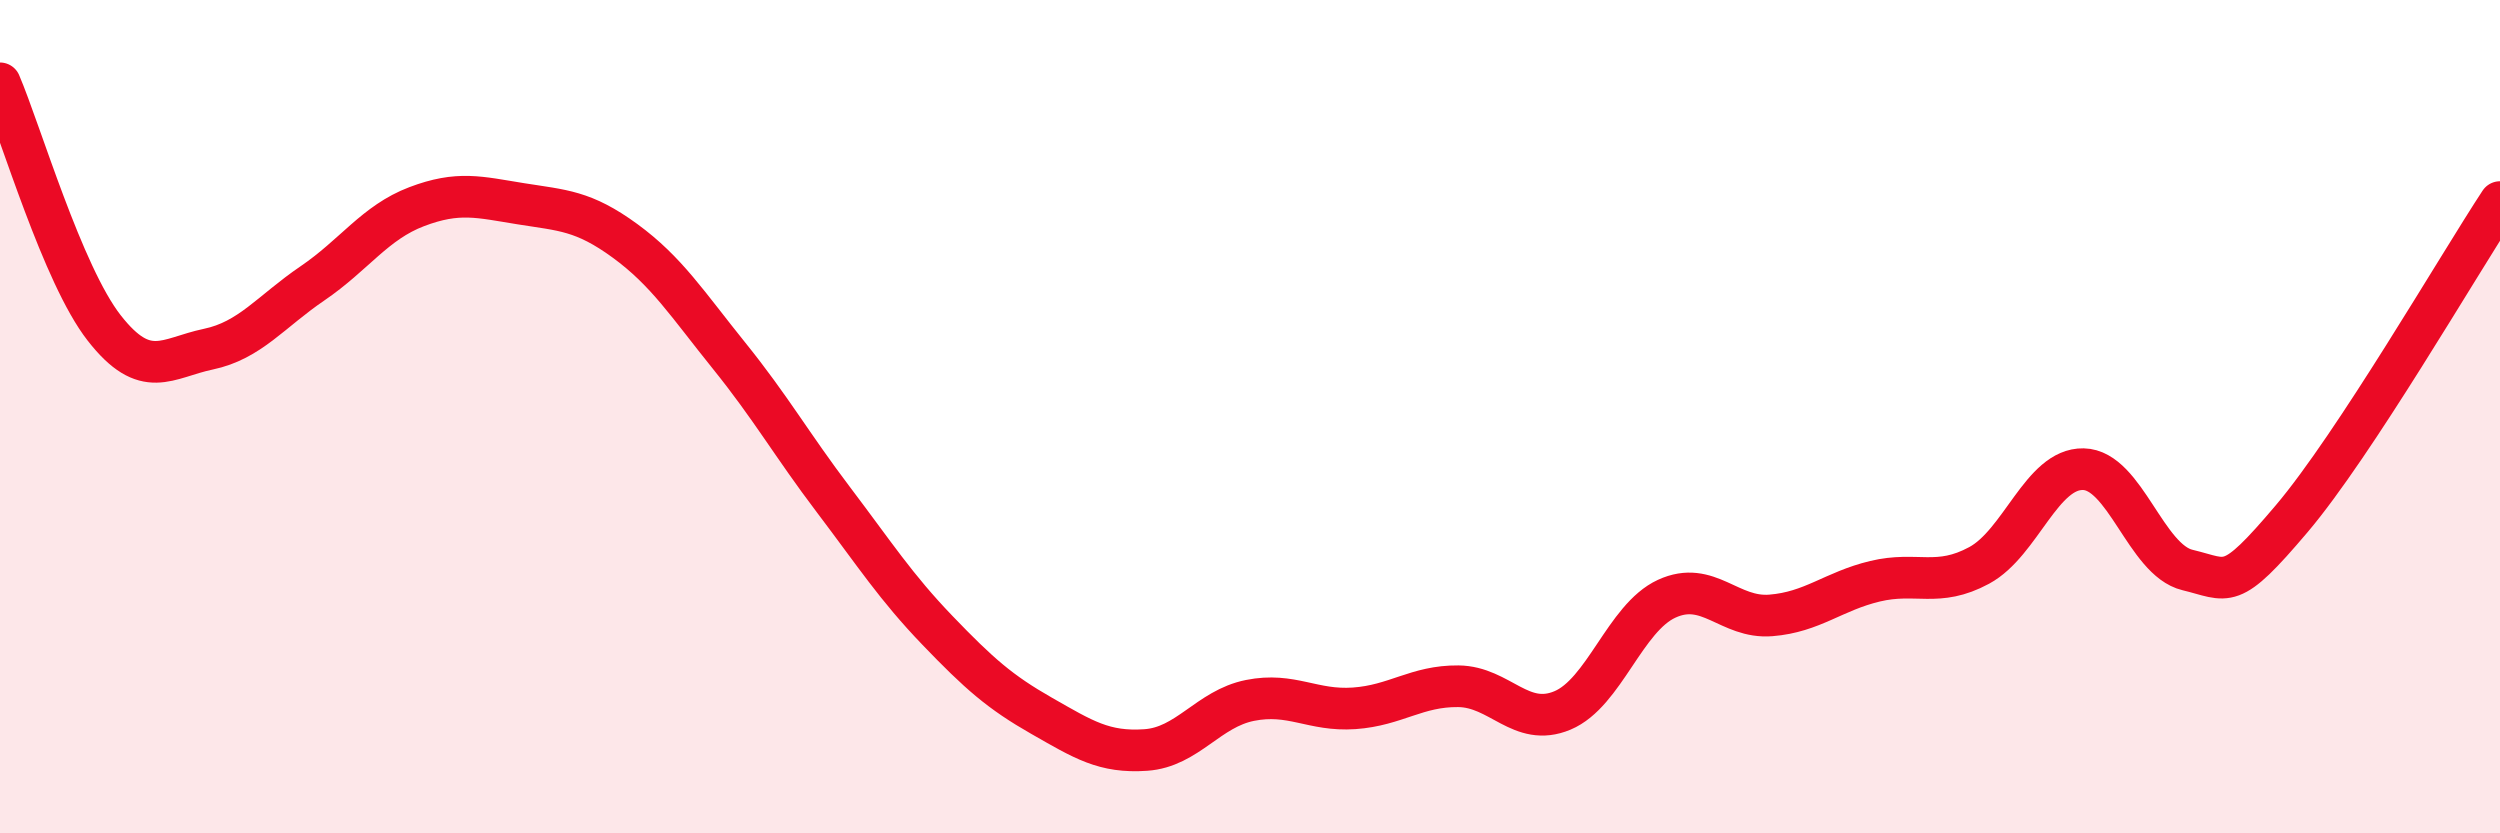
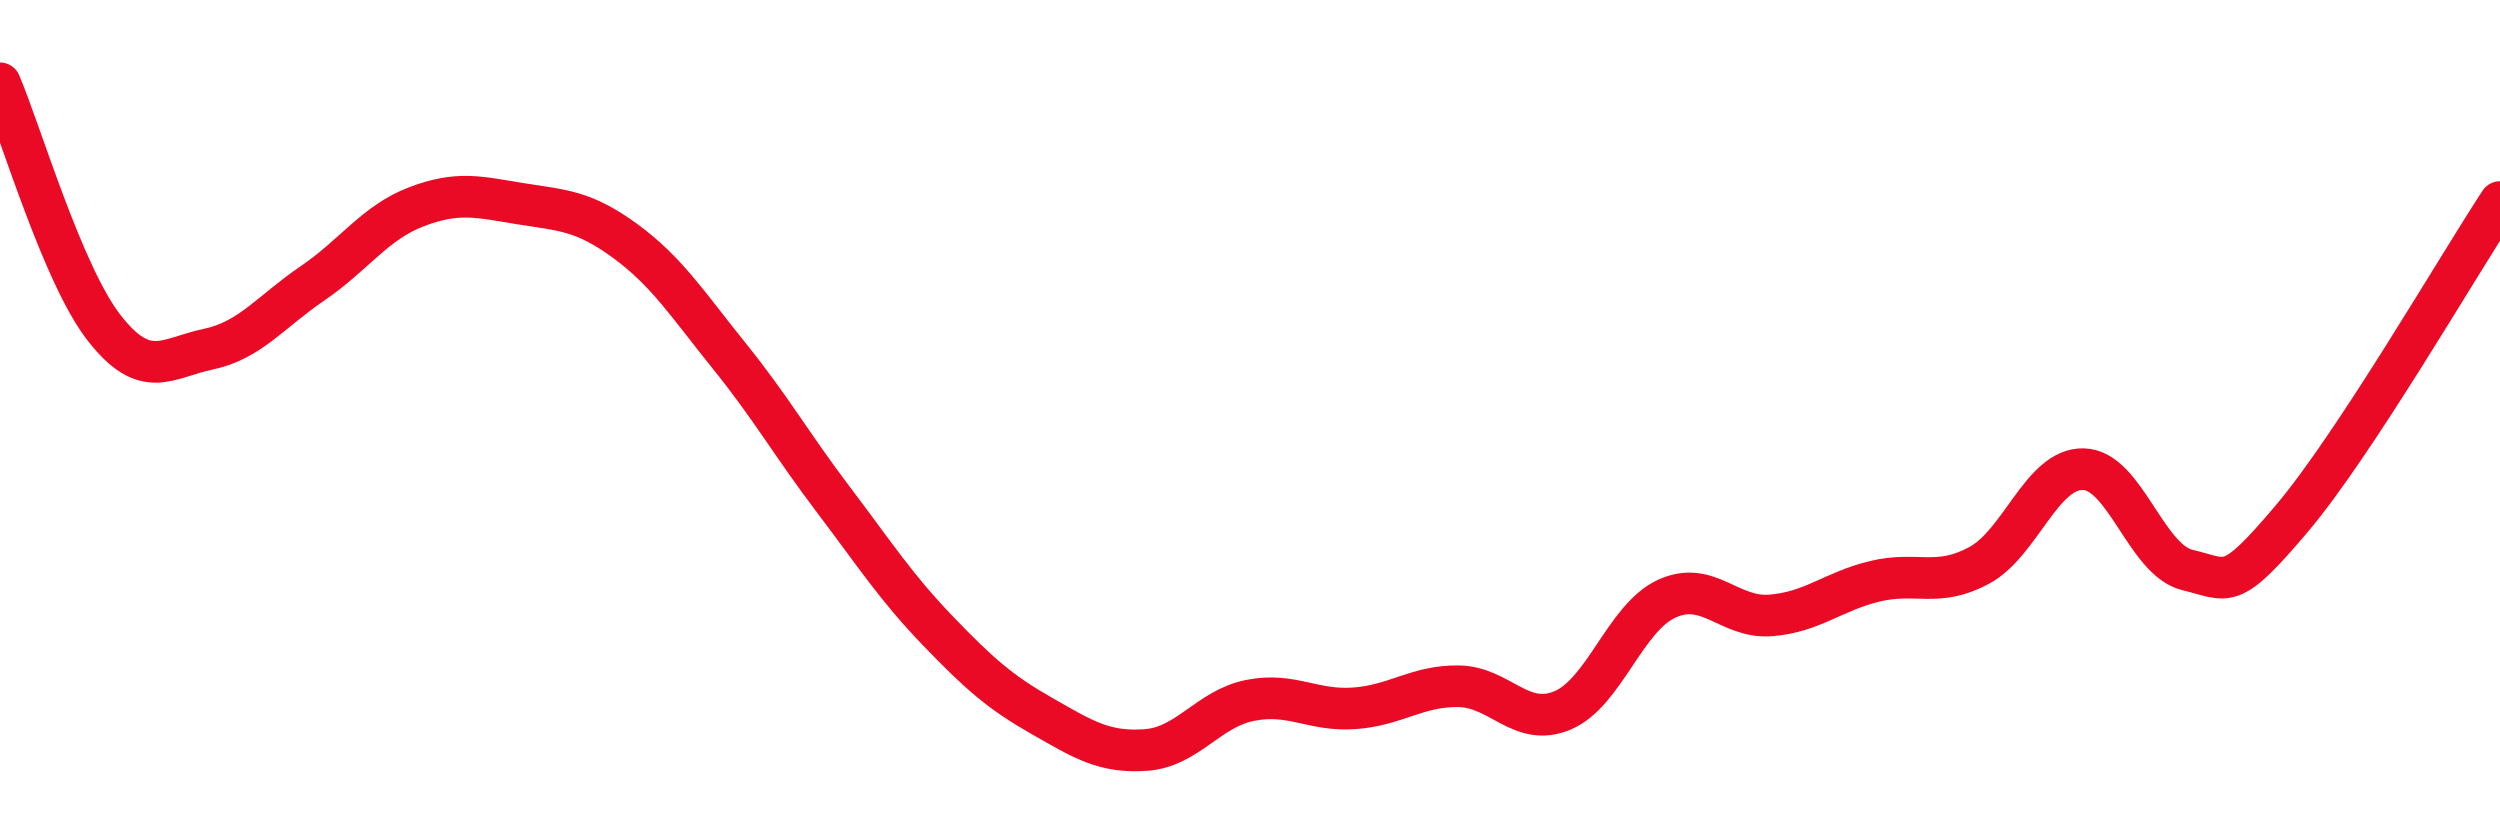
<svg xmlns="http://www.w3.org/2000/svg" width="60" height="20" viewBox="0 0 60 20">
-   <path d="M 0,2 C 0.5,3.17 1.5,6.59 2.5,7.87 C 3.5,9.15 4,8.59 5,8.38 C 6,8.17 6.5,7.48 7.5,6.8 C 8.5,6.12 9,5.34 10,4.96 C 11,4.58 11.5,4.73 12.5,4.89 C 13.5,5.05 14,5.05 15,5.78 C 16,6.51 16.5,7.3 17.5,8.54 C 18.5,9.78 19,10.67 20,11.99 C 21,13.31 21.5,14.09 22.5,15.13 C 23.5,16.17 24,16.61 25,17.18 C 26,17.75 26.5,18.07 27.5,18 C 28.5,17.93 29,17.01 30,16.81 C 31,16.61 31.5,17.07 32.5,17 C 33.5,16.93 34,16.46 35,16.47 C 36,16.48 36.5,17.47 37.5,17.05 C 38.5,16.63 39,14.83 40,14.37 C 41,13.91 41.5,14.85 42.5,14.77 C 43.5,14.69 44,14.19 45,13.95 C 46,13.71 46.5,14.11 47.5,13.57 C 48.5,13.03 49,11.24 50,11.26 C 51,11.28 51.5,13.44 52.5,13.68 C 53.5,13.92 53.5,14.22 55,12.45 C 56.5,10.68 59,6.37 60,4.85L60 20L0 20Z" fill="#EB0A25" opacity="0.1" stroke-linecap="round" stroke-linejoin="round" />
  <path d="M 0,2 C 0.5,3.17 1.5,6.59 2.5,7.87 C 3.5,9.15 4,8.59 5,8.38 C 6,8.17 6.5,7.48 7.5,6.8 C 8.5,6.12 9,5.34 10,4.96 C 11,4.58 11.5,4.73 12.5,4.89 C 13.5,5.05 14,5.05 15,5.78 C 16,6.51 16.5,7.3 17.5,8.54 C 18.5,9.78 19,10.67 20,11.99 C 21,13.31 21.5,14.09 22.5,15.13 C 23.5,16.17 24,16.61 25,17.18 C 26,17.75 26.5,18.07 27.5,18 C 28.5,17.93 29,17.01 30,16.81 C 31,16.61 31.5,17.07 32.5,17 C 33.5,16.93 34,16.46 35,16.47 C 36,16.48 36.5,17.47 37.5,17.05 C 38.5,16.63 39,14.83 40,14.37 C 41,13.91 41.5,14.85 42.5,14.77 C 43.5,14.69 44,14.19 45,13.95 C 46,13.71 46.5,14.11 47.5,13.57 C 48.5,13.03 49,11.24 50,11.26 C 51,11.28 51.5,13.44 52.5,13.68 C 53.5,13.92 53.5,14.22 55,12.45 C 56.5,10.68 59,6.37 60,4.85" stroke="#EB0A25" stroke-width="1" fill="none" stroke-linecap="round" stroke-linejoin="round" />
</svg>